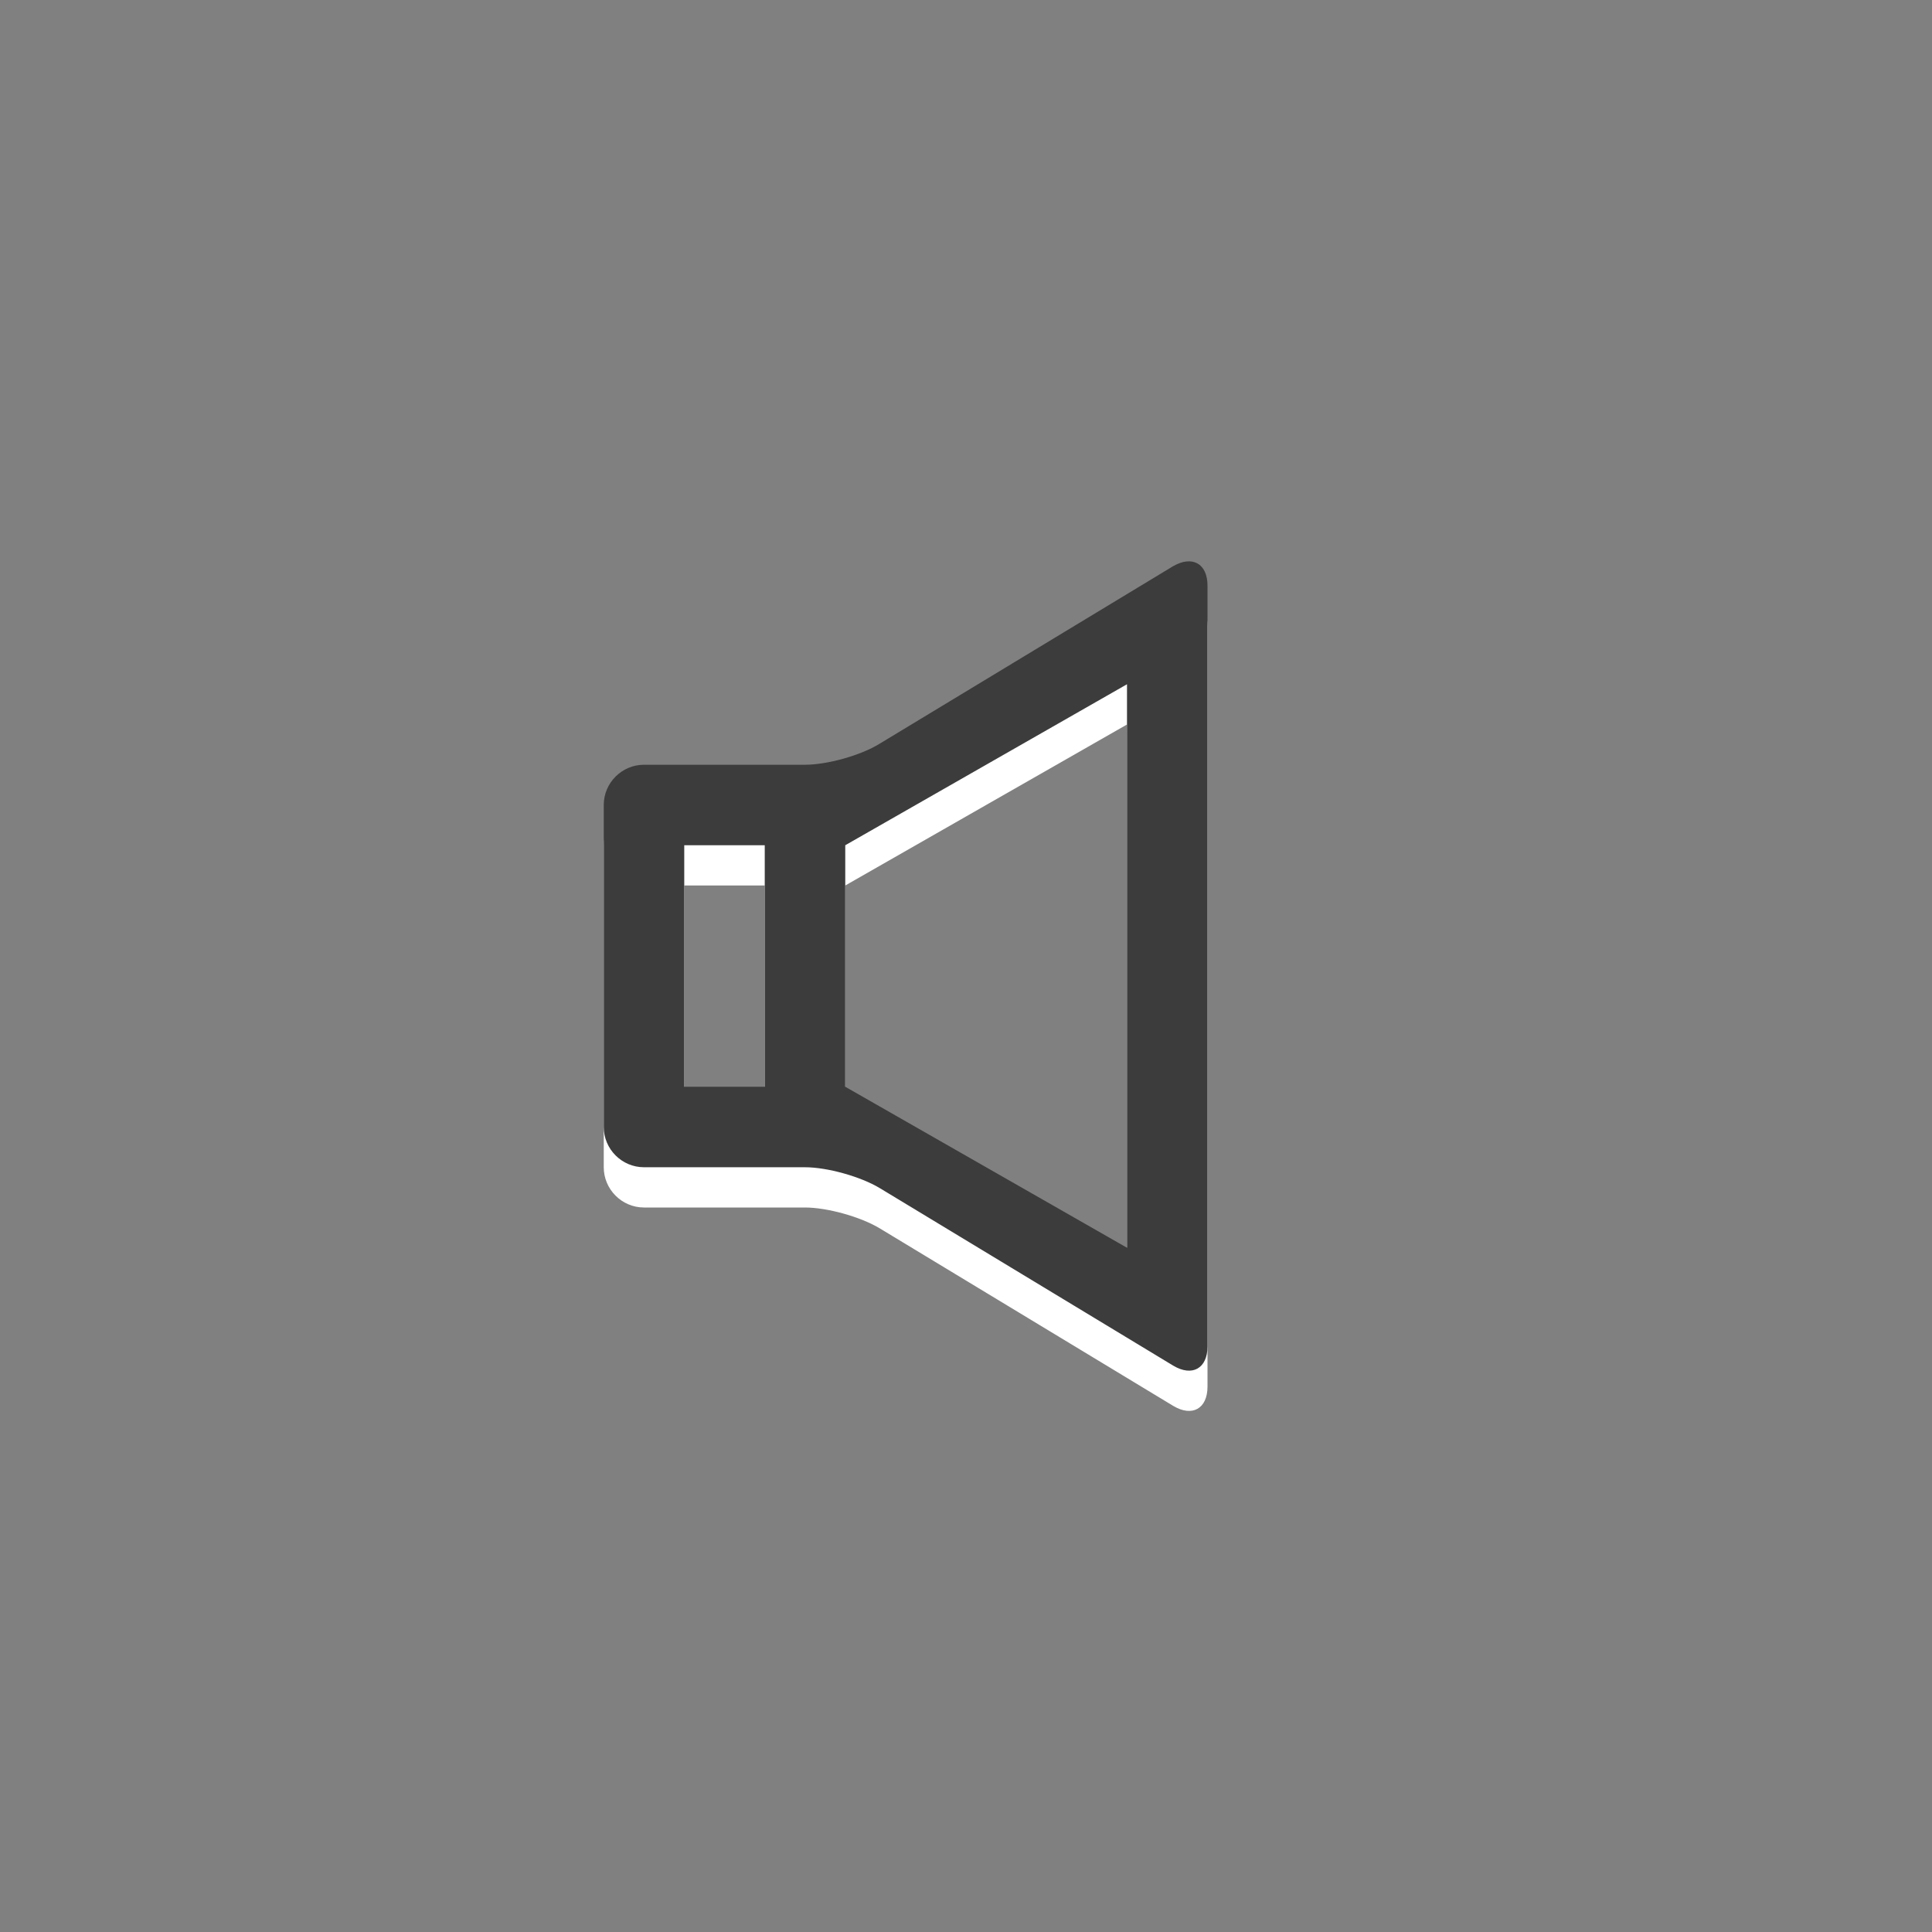
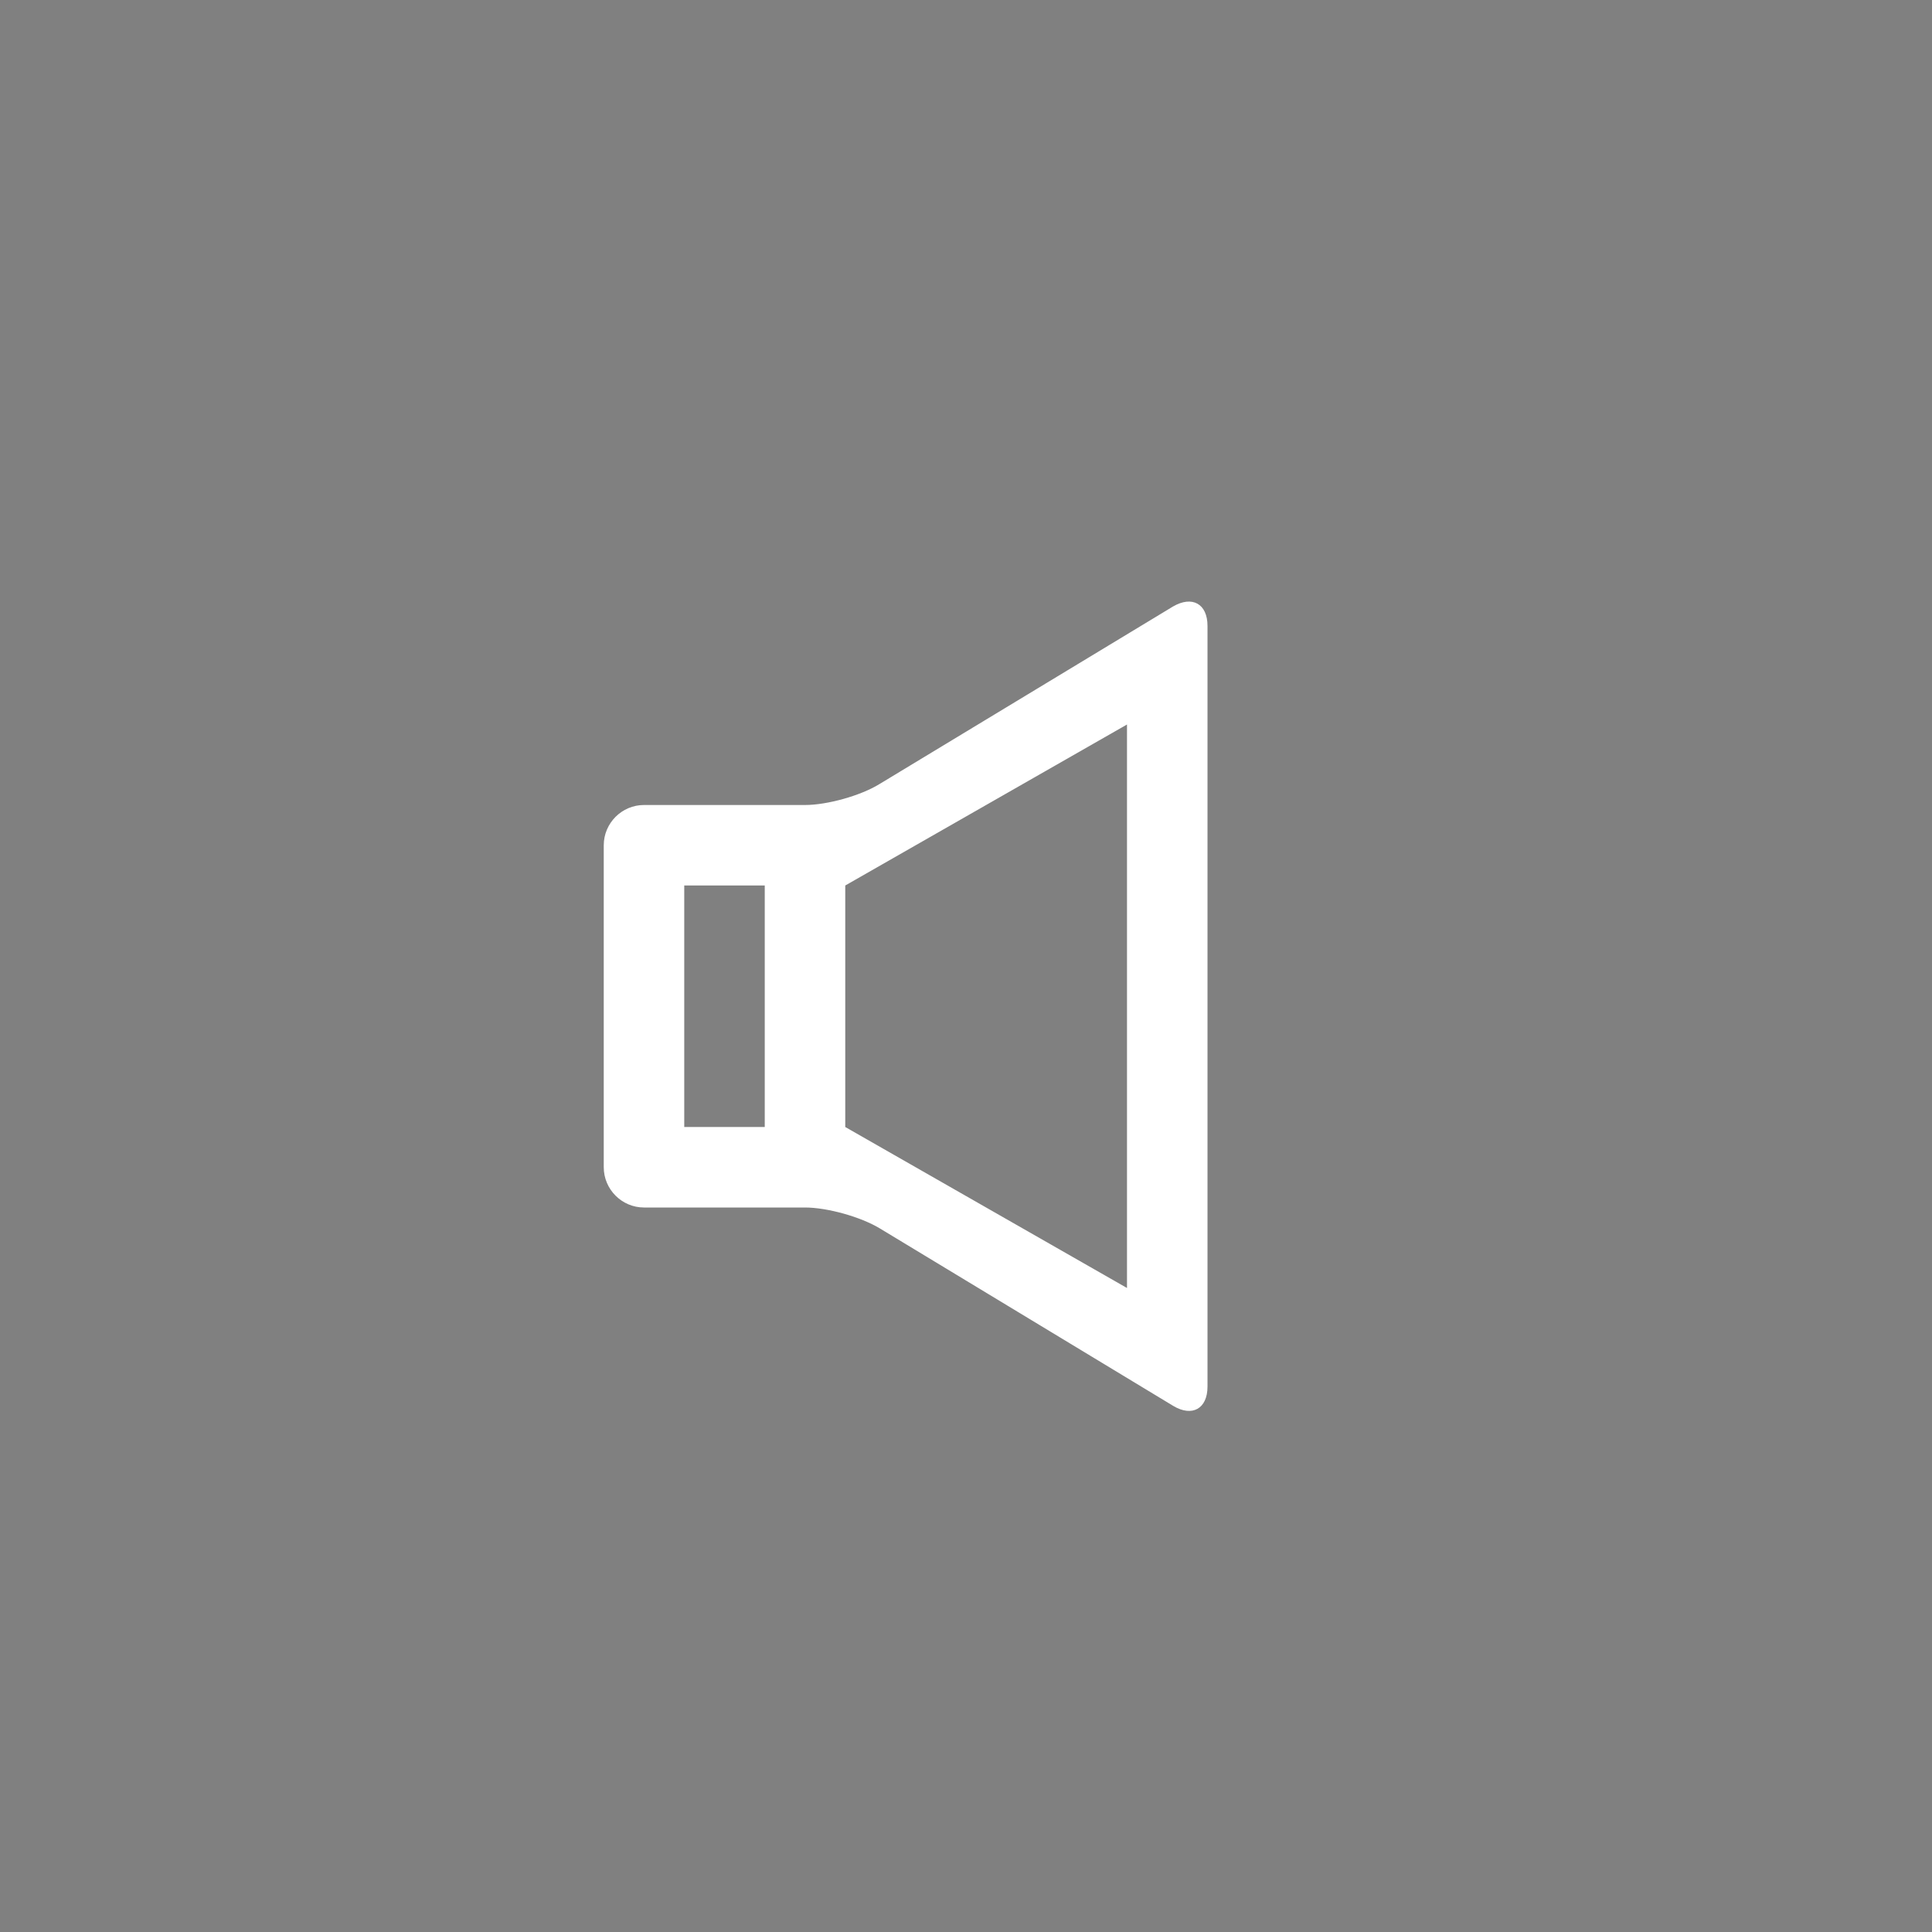
<svg xmlns="http://www.w3.org/2000/svg" version="1.1" id="Ebene_1" x="0px" y="0px" viewBox="0 0 48 48" style="enable-background:new 0 0 48 48;" xml:space="preserve">
  <rect x="0" y="0" width="48" height="48" fill="#808080" stroke="none" />
  <style type="text/css">
	.st0{fill:#FFFFFF;}
	.st1{fill:#3C3C3C;}
</style>
  <path class="st0" d="M29.14,15.07l-7.29,4.41C21.38,19.77,20.55,20,20,20h-4c-0.55,0-1,0.45-1,1v8c0,0.55,0.45,1,1,1h4  c0.55,0,1.38,0.23,1.86,0.52l7.29,4.41C29.62,35.21,30,35,30,34.45v-18.9C30,15,29.62,14.79,29.14,15.07z M19,28h-2v-6h2V28z M28,32  l-7-4v-6l7-4V32z" />
-   <path class="st1" d="M29.14,14.07l-7.29,4.41C21.38,18.77,20.55,19,20,19h-4c-0.55,0-1,0.45-1,1v8c0,0.55,0.45,1,1,1h4  c0.55,0,1.38,0.23,1.86,0.52l7.29,4.41C29.62,34.21,30,34,30,33.45v-18.9C30,14,29.62,13.79,29.14,14.07z M19,27h-2v-6h2V27z M28,31  l-7-4v-6l7-4V31z" />
</svg>